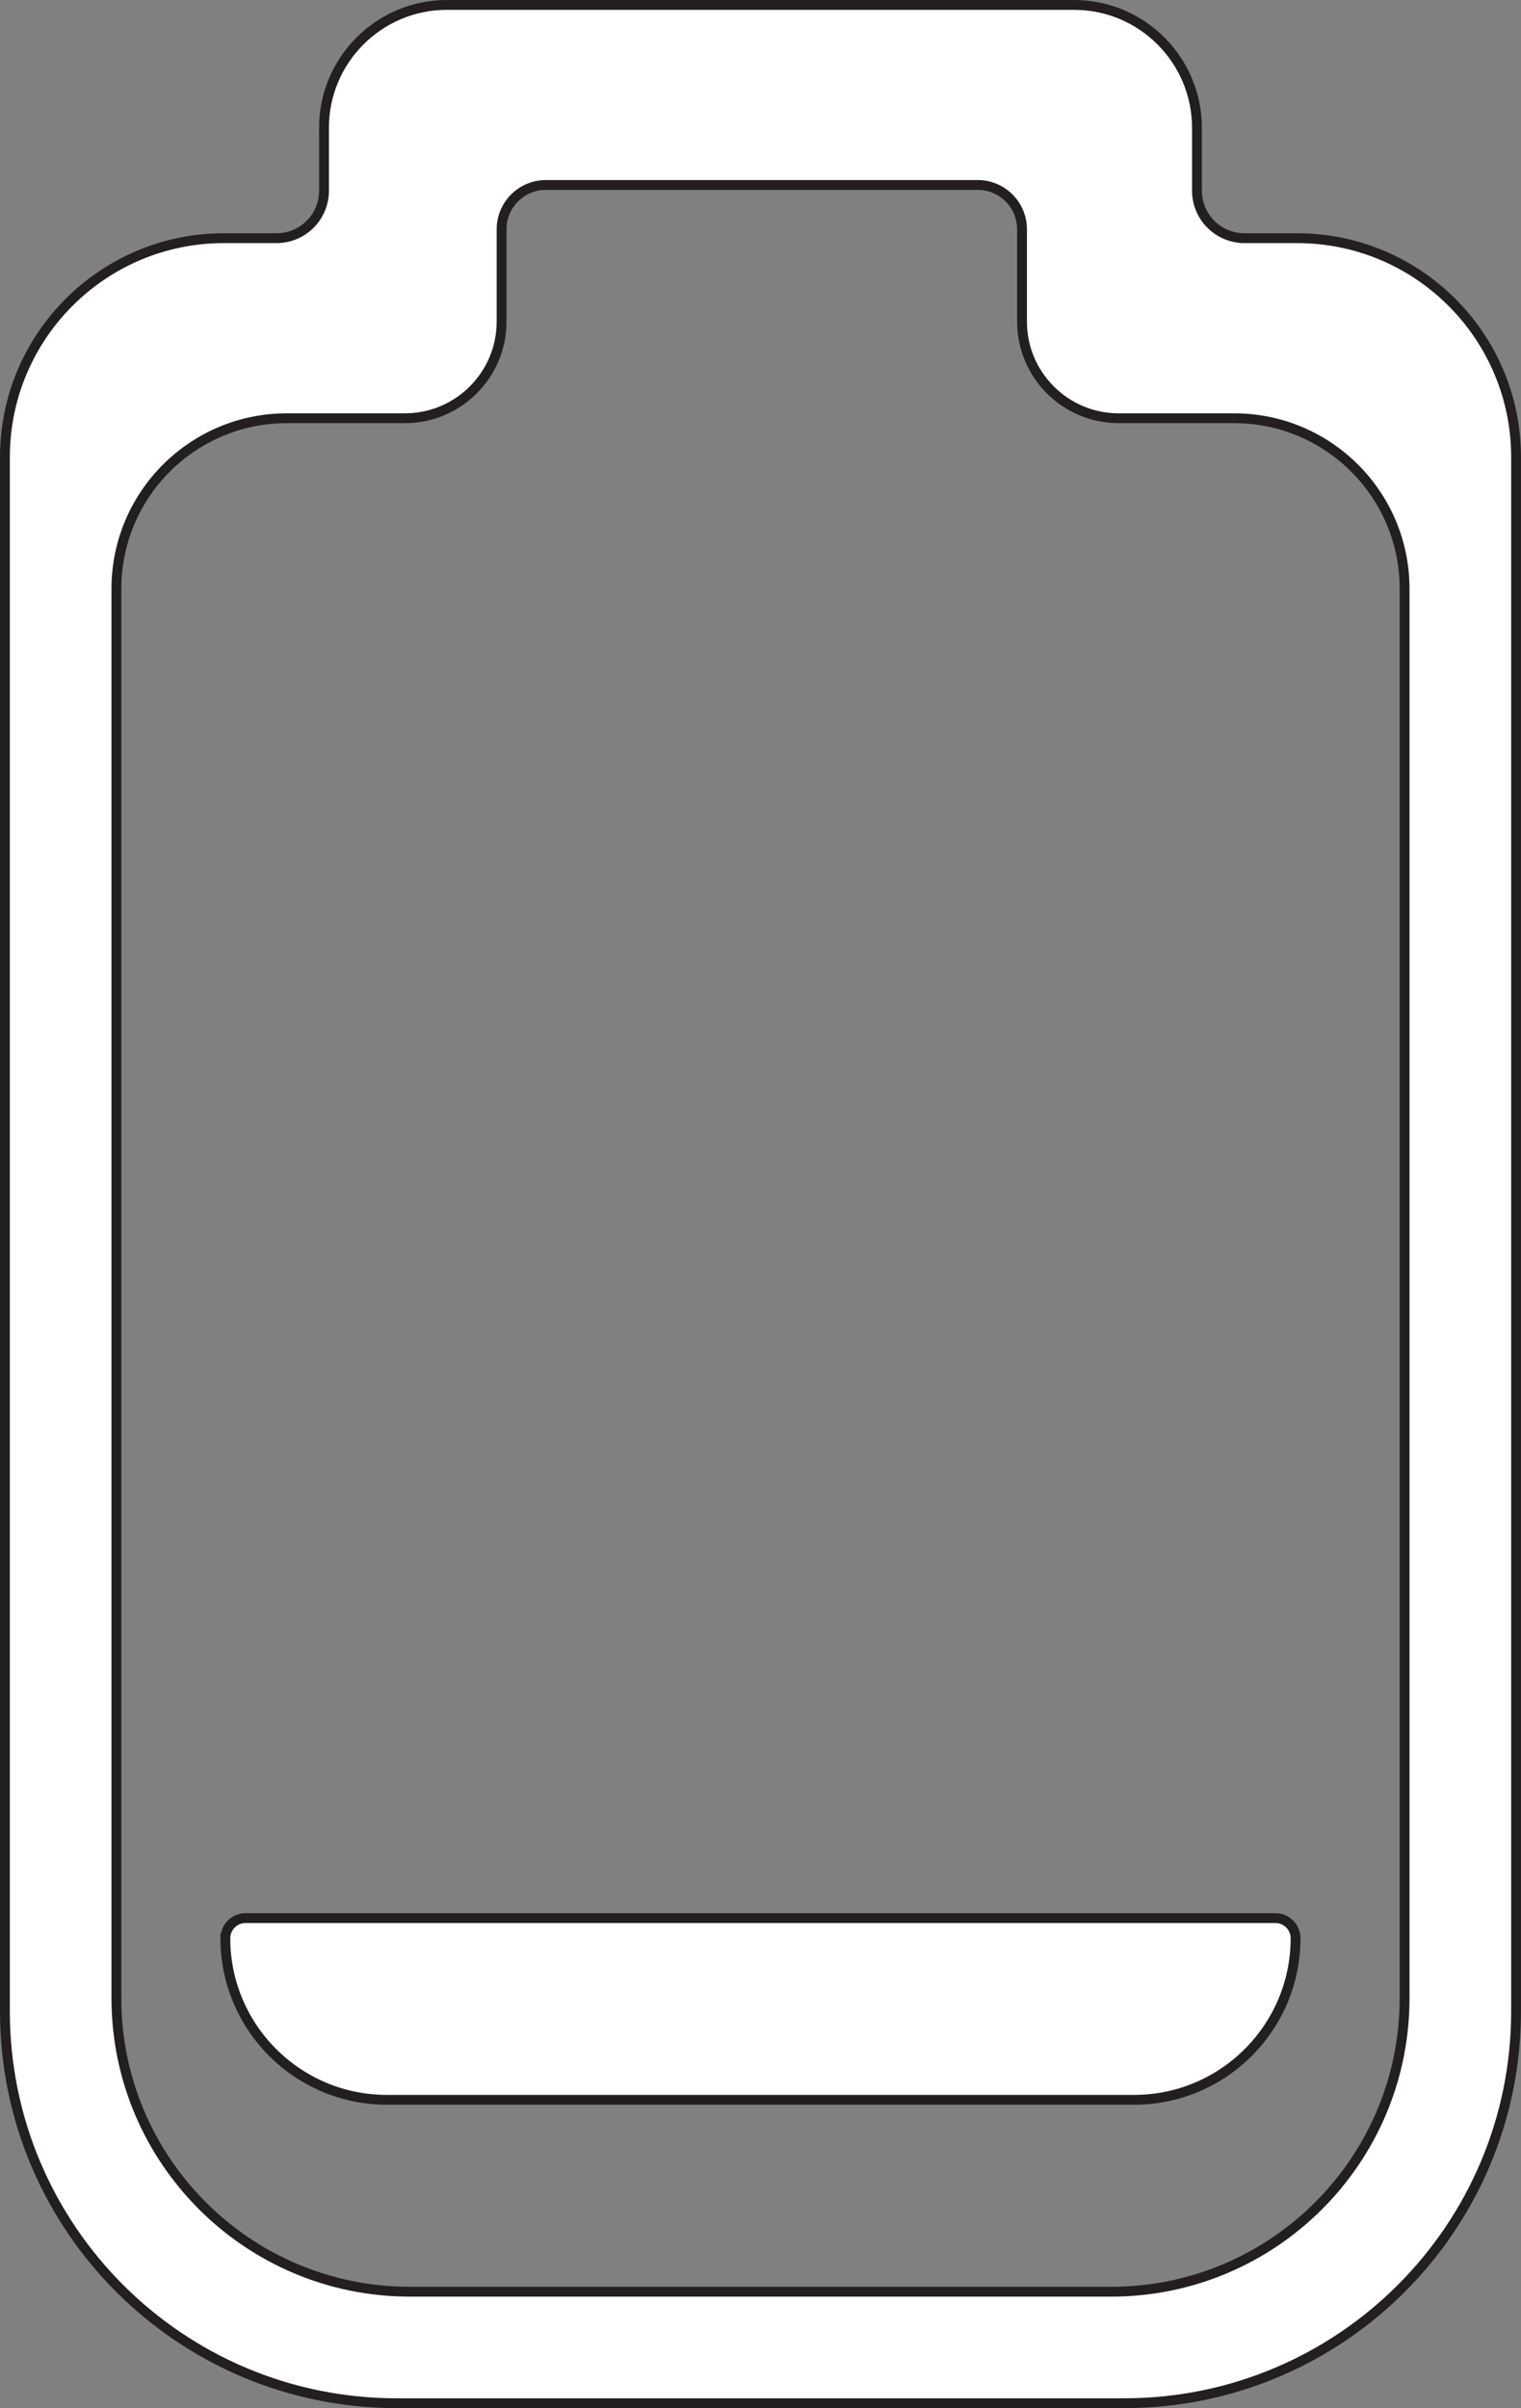
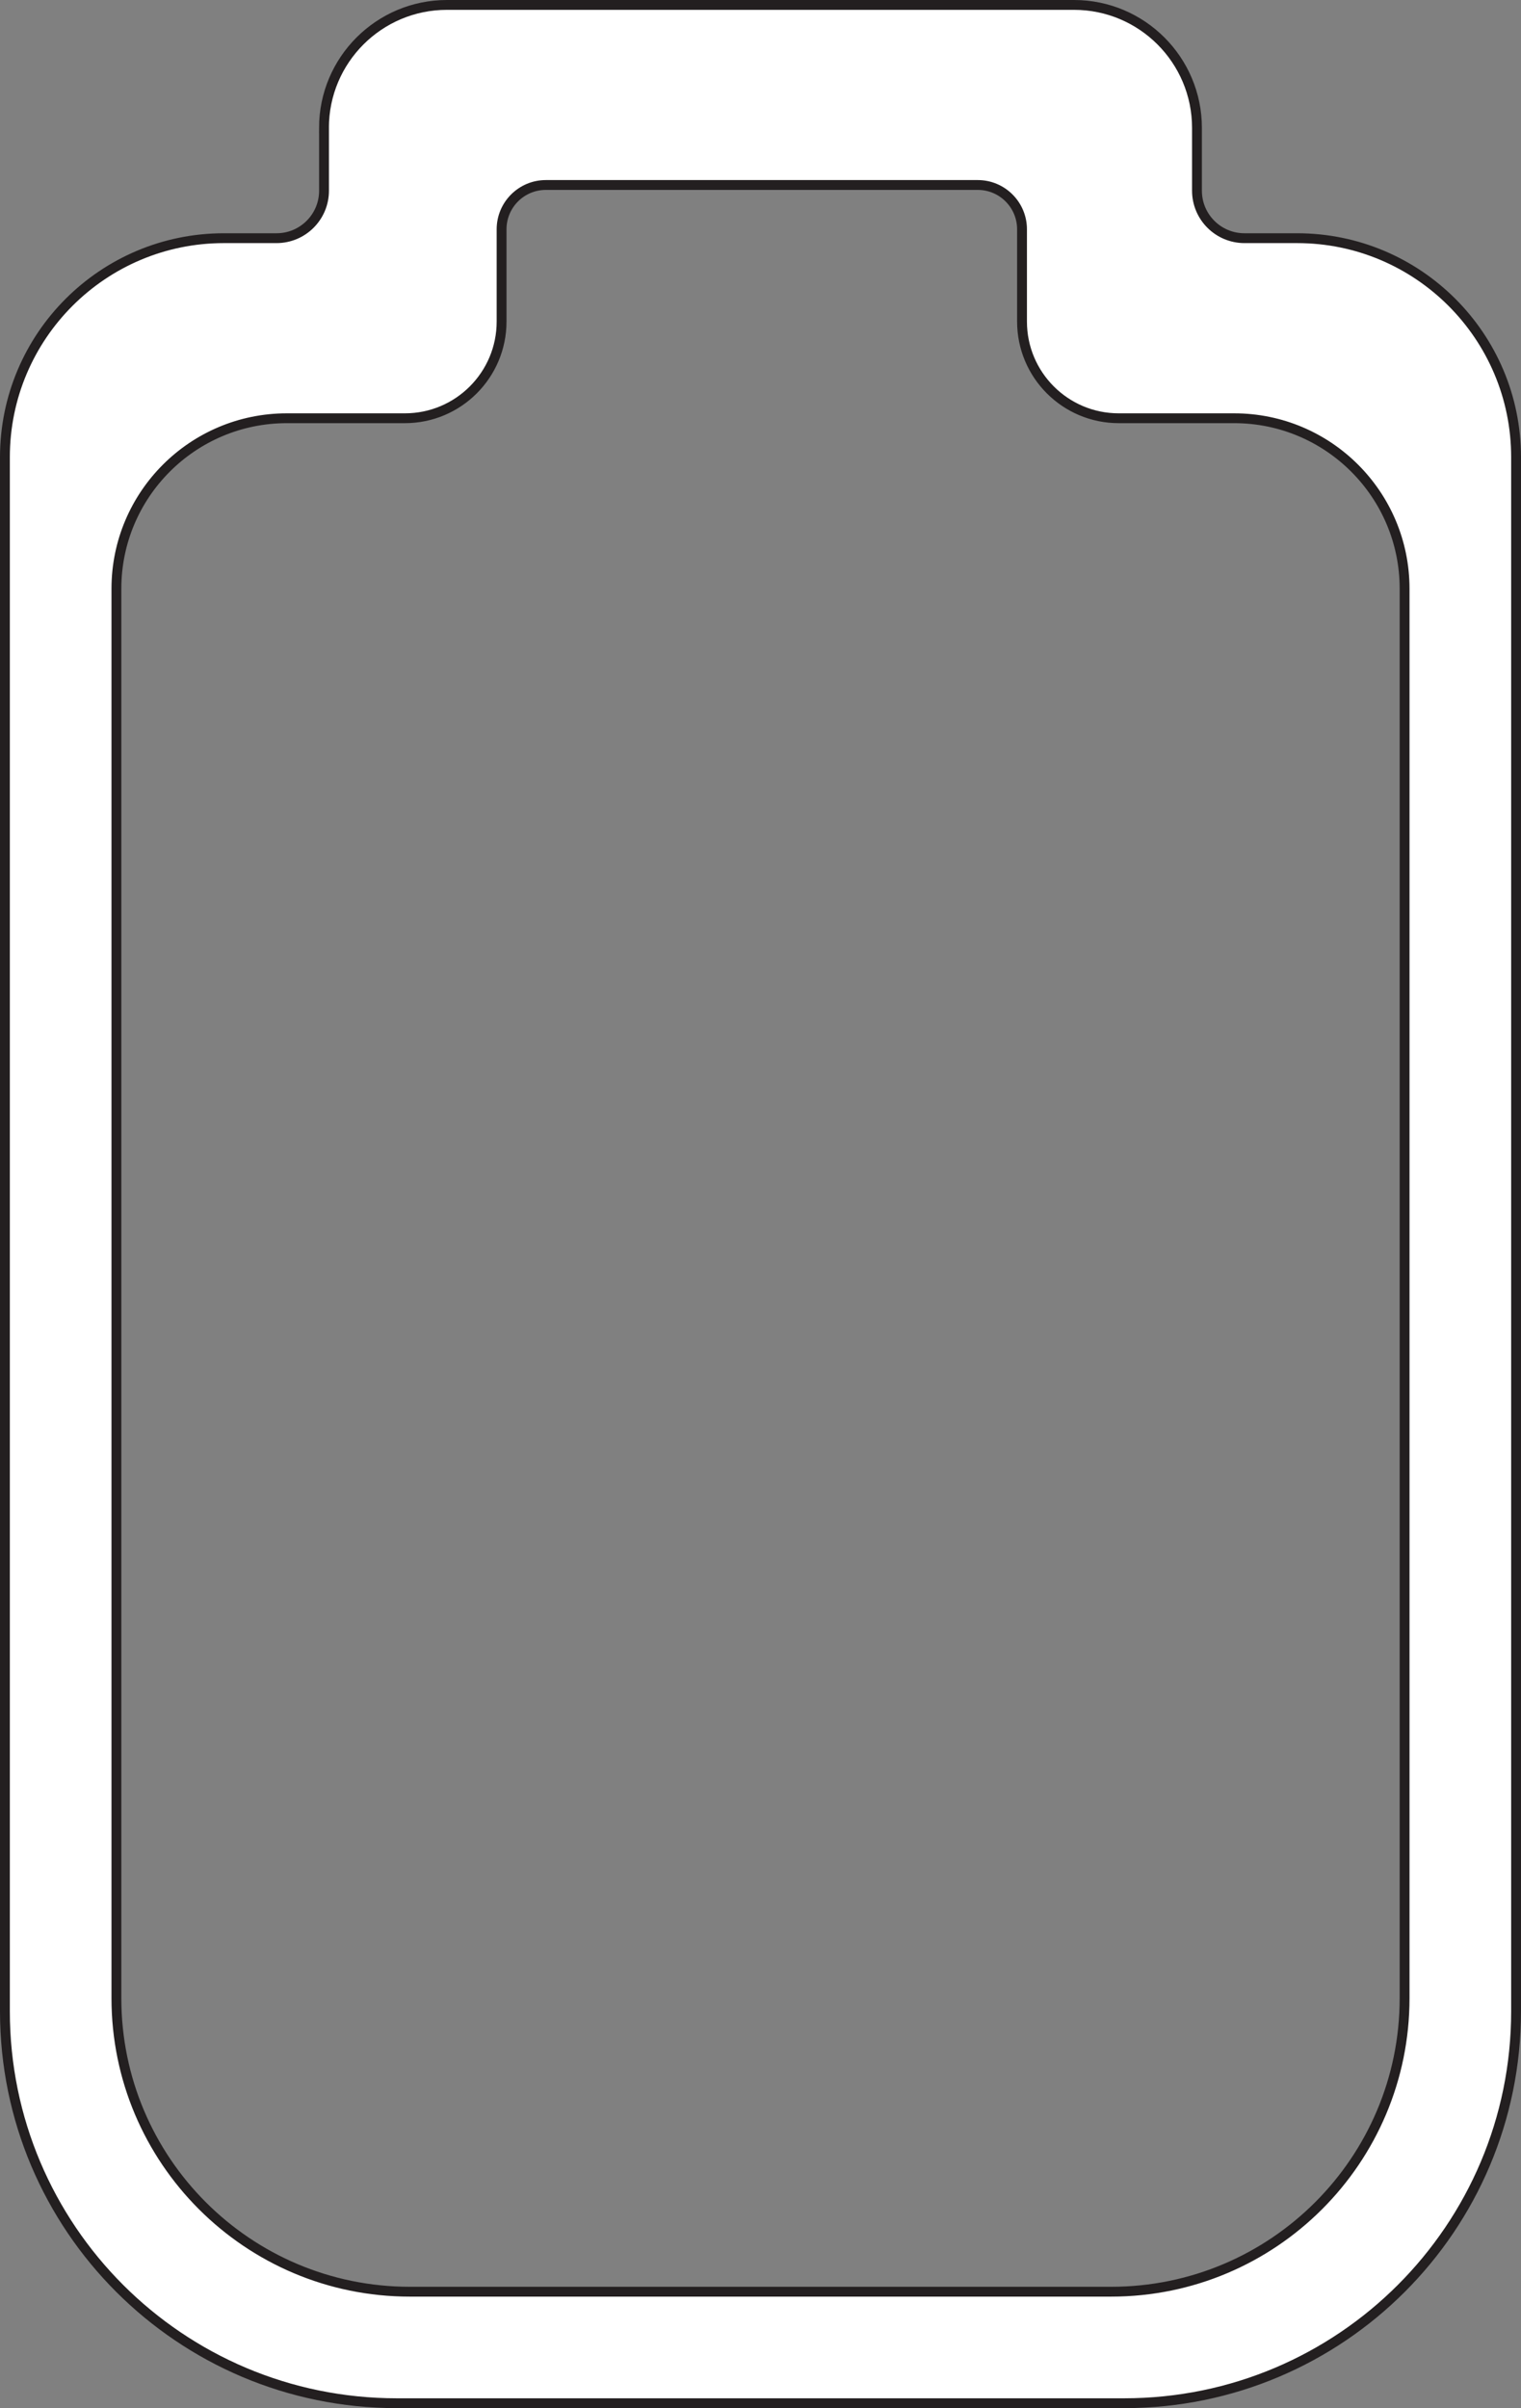
<svg xmlns="http://www.w3.org/2000/svg" id="Layer_1" data-name="Layer 1" viewBox="0 0 309.15 489.35">
  <rect x="0" y="0" width="309.15" height="489.35" fill="#808080" stroke="none" />
  <defs>
    <style>
      .cls-1 {
        fill: #fff;
        stroke: #231f20;
        stroke-miterlimit: 10;
        stroke-width: 2px;
      }
    </style>
  </defs>
-   <path class="cls-1" d="m168.94,299.47h0c2.26,0,4.1,1.84,4.1,4.1v209.32c0,2.26-1.84,4.1-4.1,4.1h0c-18.12,0-32.83-14.71-32.83-32.83v-151.87c0-18.12,14.71-32.83,32.83-32.83Z" transform="translate(-253.66 562.81) rotate(-90)" />
  <path class="cls-1" d="m65.86,26v12.75c0,5.33-4.32,9.65-9.65,9.65h-10.7C20.93,48.4,1,68.33,1,92.91v315.79c0,43.99,35.66,79.65,79.65,79.65h147.85c43.99,0,79.65-35.66,79.65-79.65V92.91c0-24.58-19.93-44.51-44.51-44.51h-10.7c-5.33,0-9.65-4.32-9.65-9.65v-12.75c0-13.81-11.19-25-25-25h-127.44c-13.81,0-25,11.19-25,25Zm132.87,11.59c4.97,0,9,4.03,9,9v18.75c0,10.85,8.8,19.65,19.65,19.65h23.46c19.14,0,34.65,15.51,34.65,34.65v286.4c0,32.94-26.71,59.65-59.65,59.65H83.31c-32.94,0-59.65-26.71-59.65-59.65V119.64c0-19.14,15.51-34.65,34.65-34.65h23.99c10.85,0,19.65-8.8,19.65-19.65v-18.75c0-4.97,4.03-9,9-9h87.77Z" />
</svg>